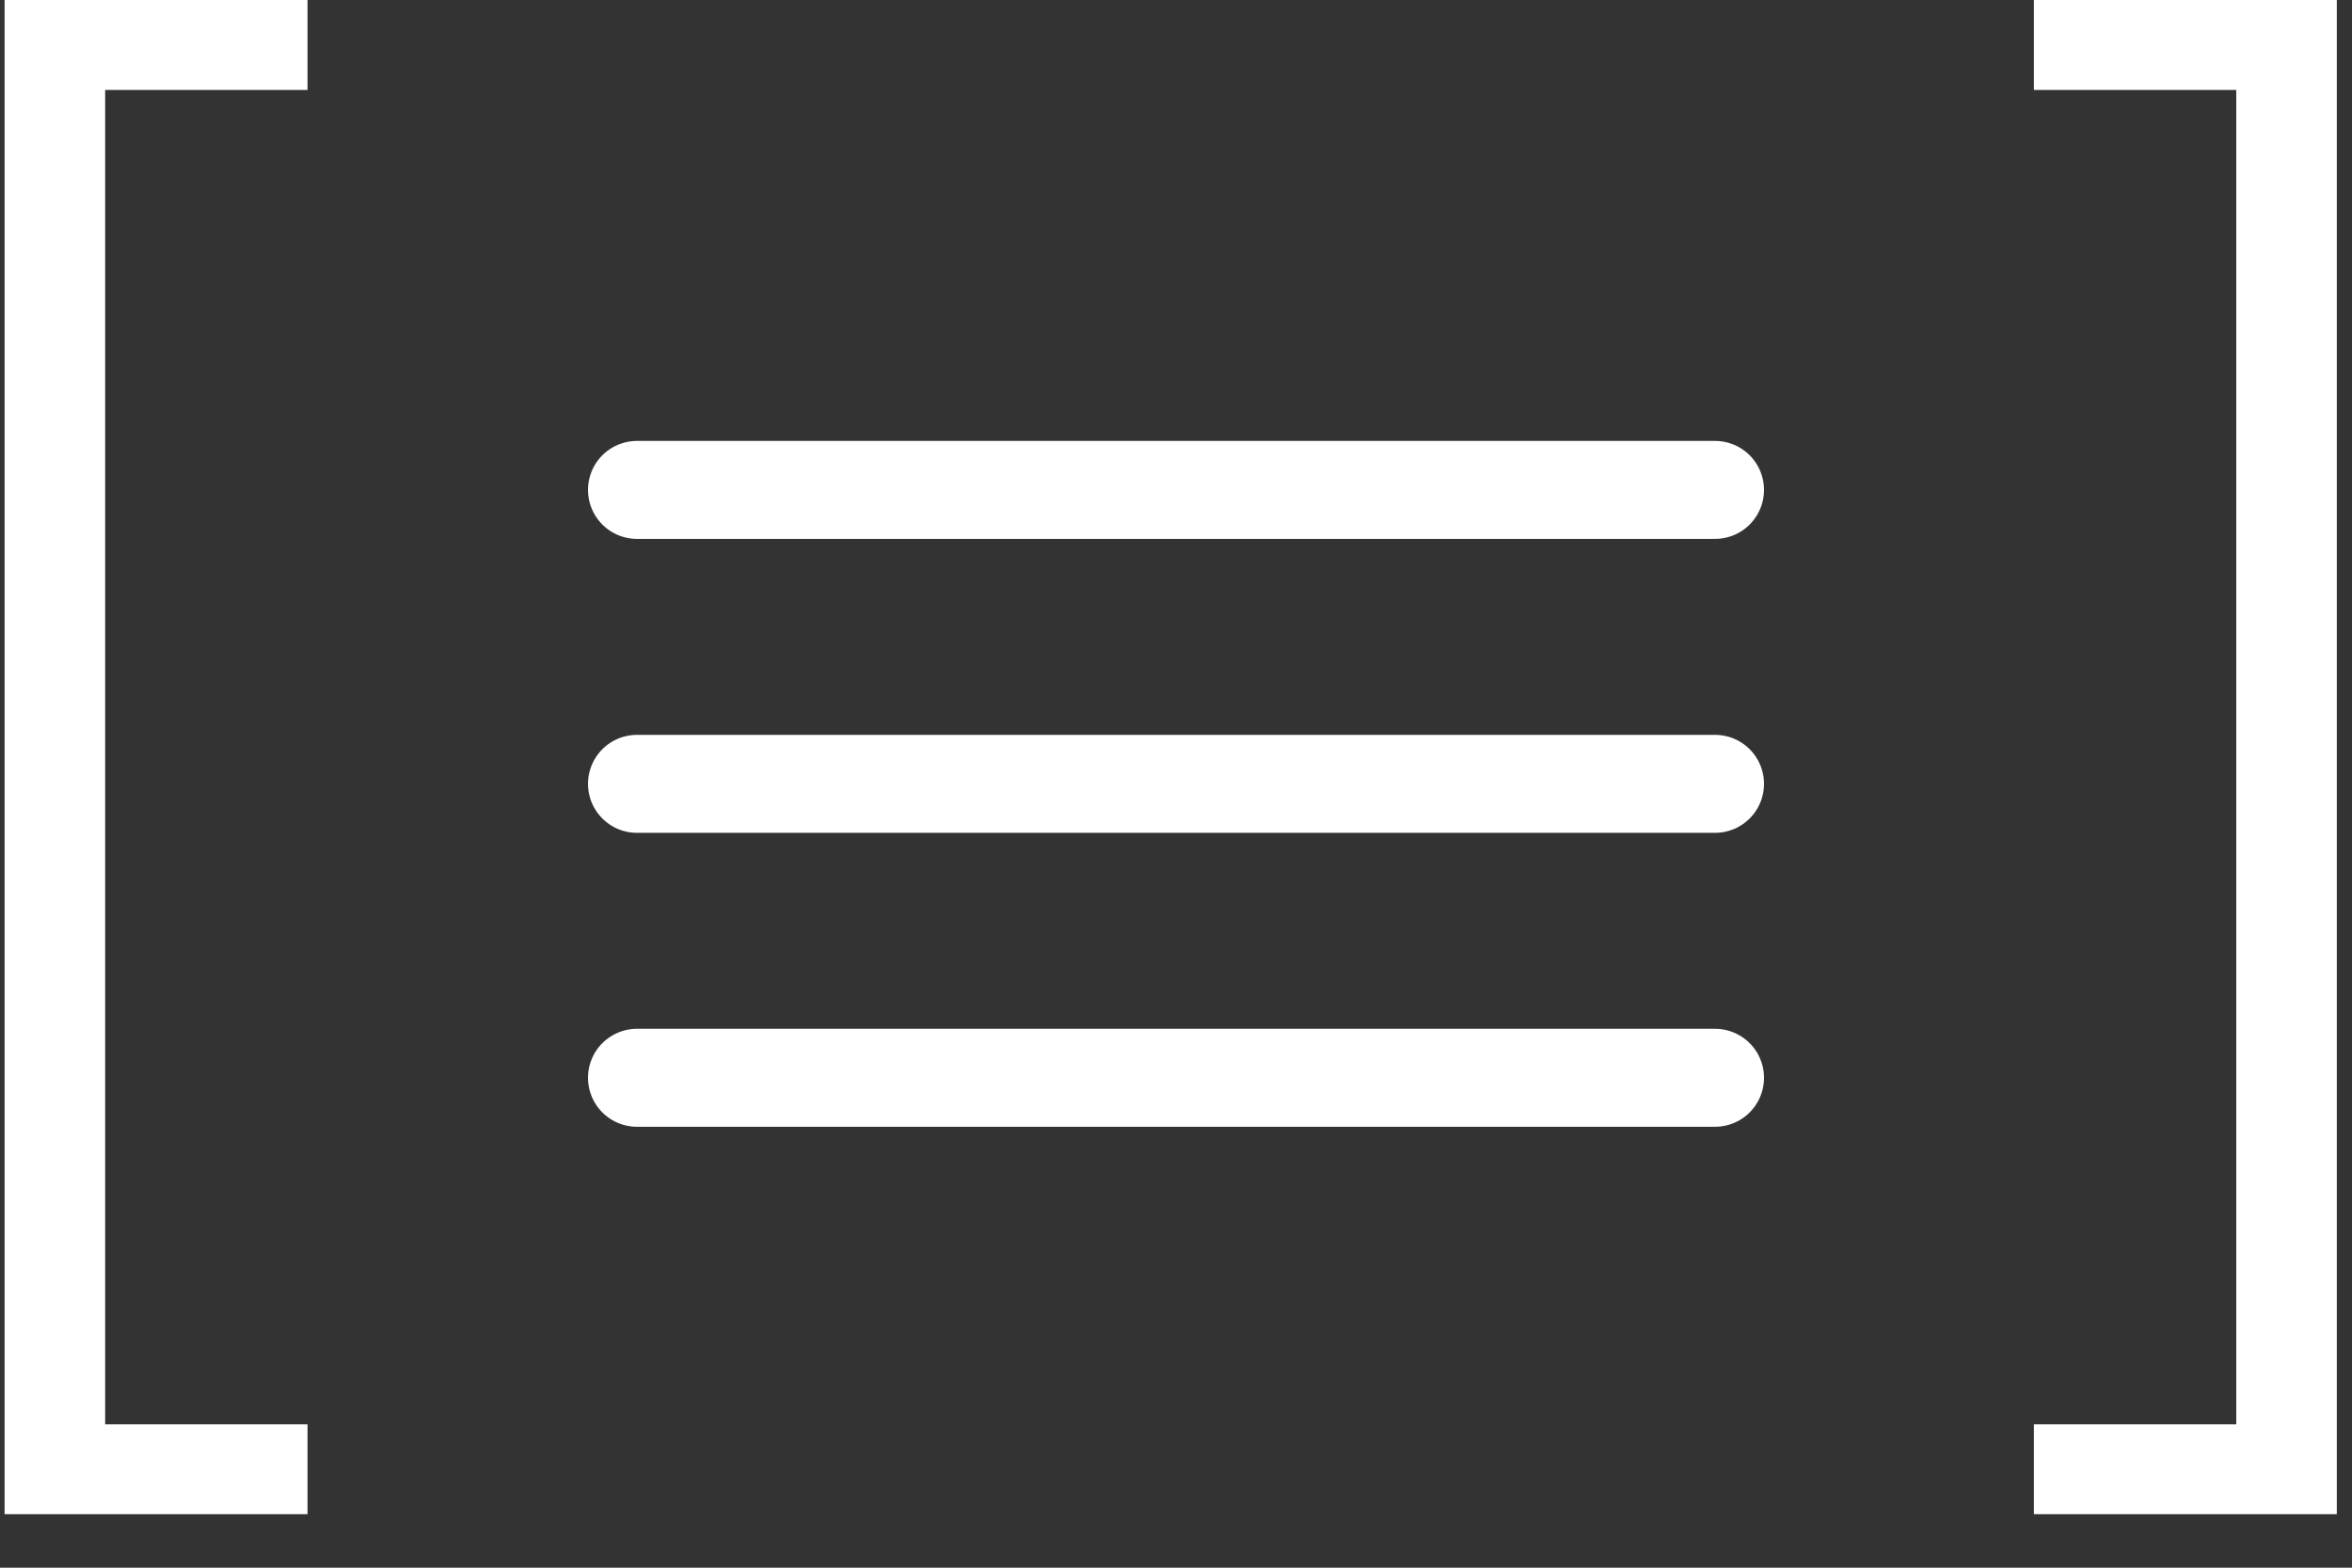
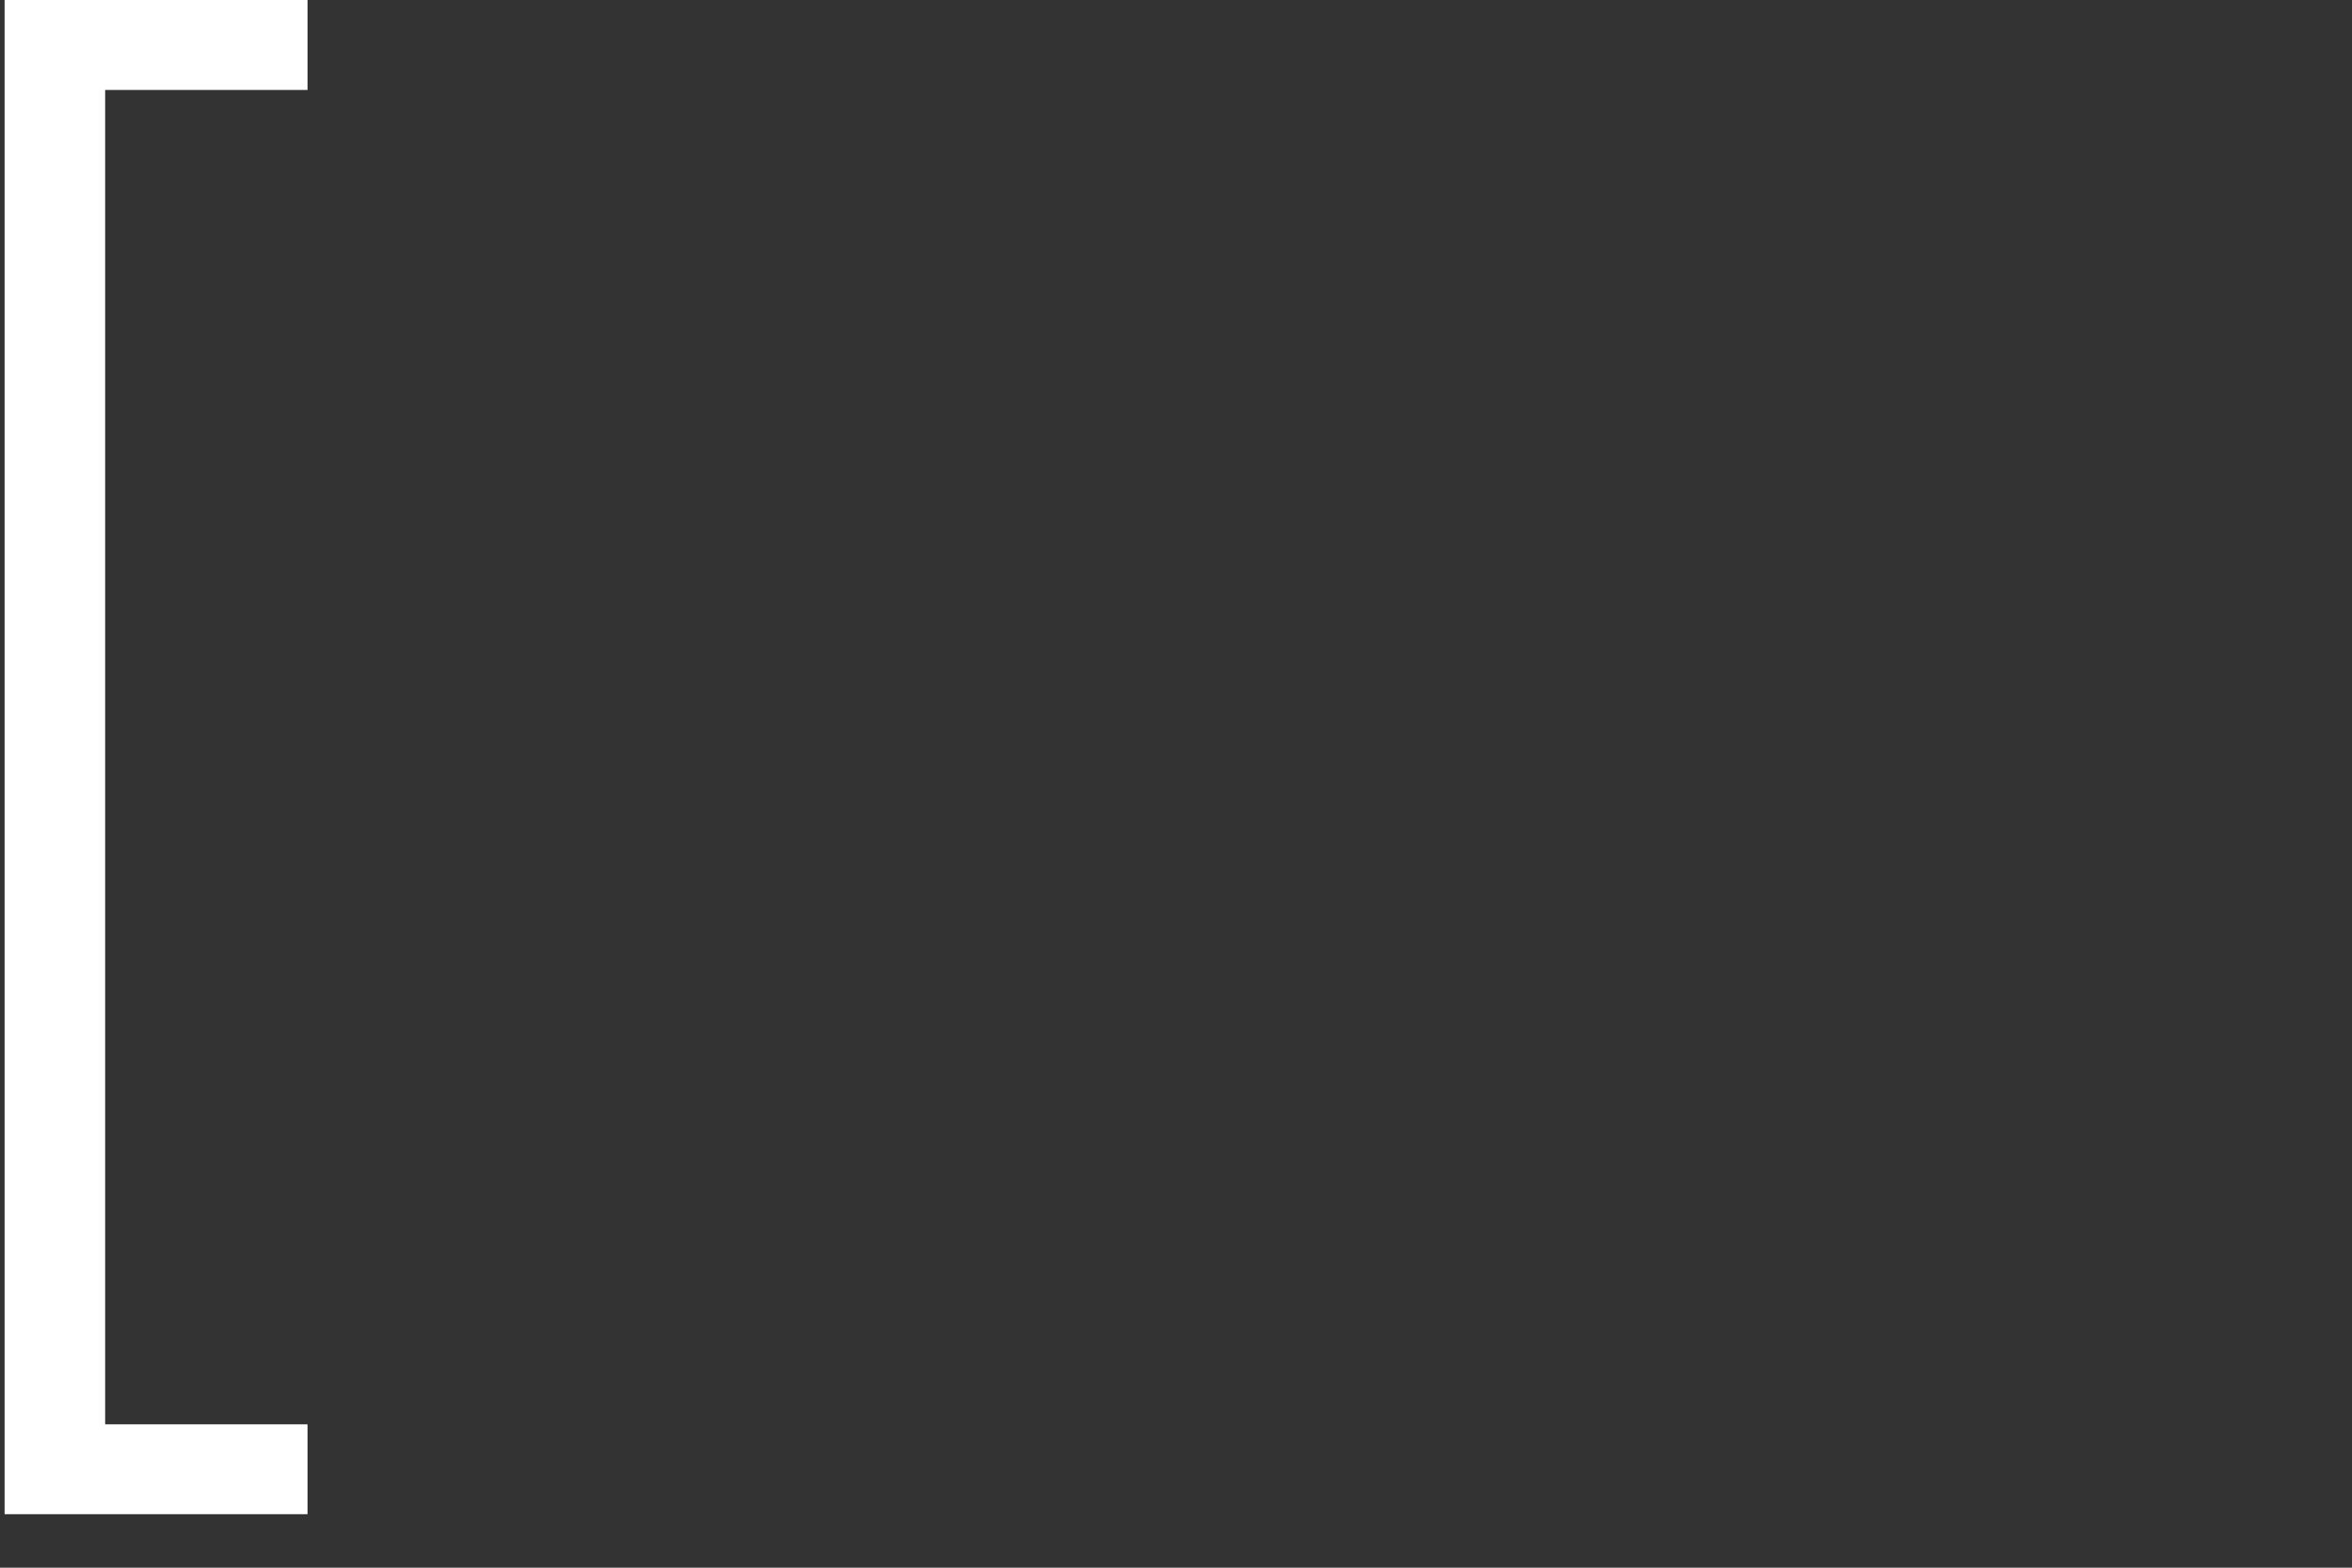
<svg xmlns="http://www.w3.org/2000/svg" width="24" height="16" viewBox="0 0 24 16" fill="none">
  <rect x="0" y="0" width="24" height="16" fill="#333333" stroke="none" />
-   <path d="M6.5 5H17.5M6.5 8H17.5M6.5 11H17.5" stroke="white" stroke-miterlimit="10" stroke-linecap="round" />
  <path d="M0.047 15.454V0H3.138V0.918H1.073V14.537H3.138V15.454H0.047Z" fill="white" />
-   <path d="M23.845 0V15.454H20.754V14.537H22.819V0.918H20.754V0H23.845Z" fill="white" />
</svg>